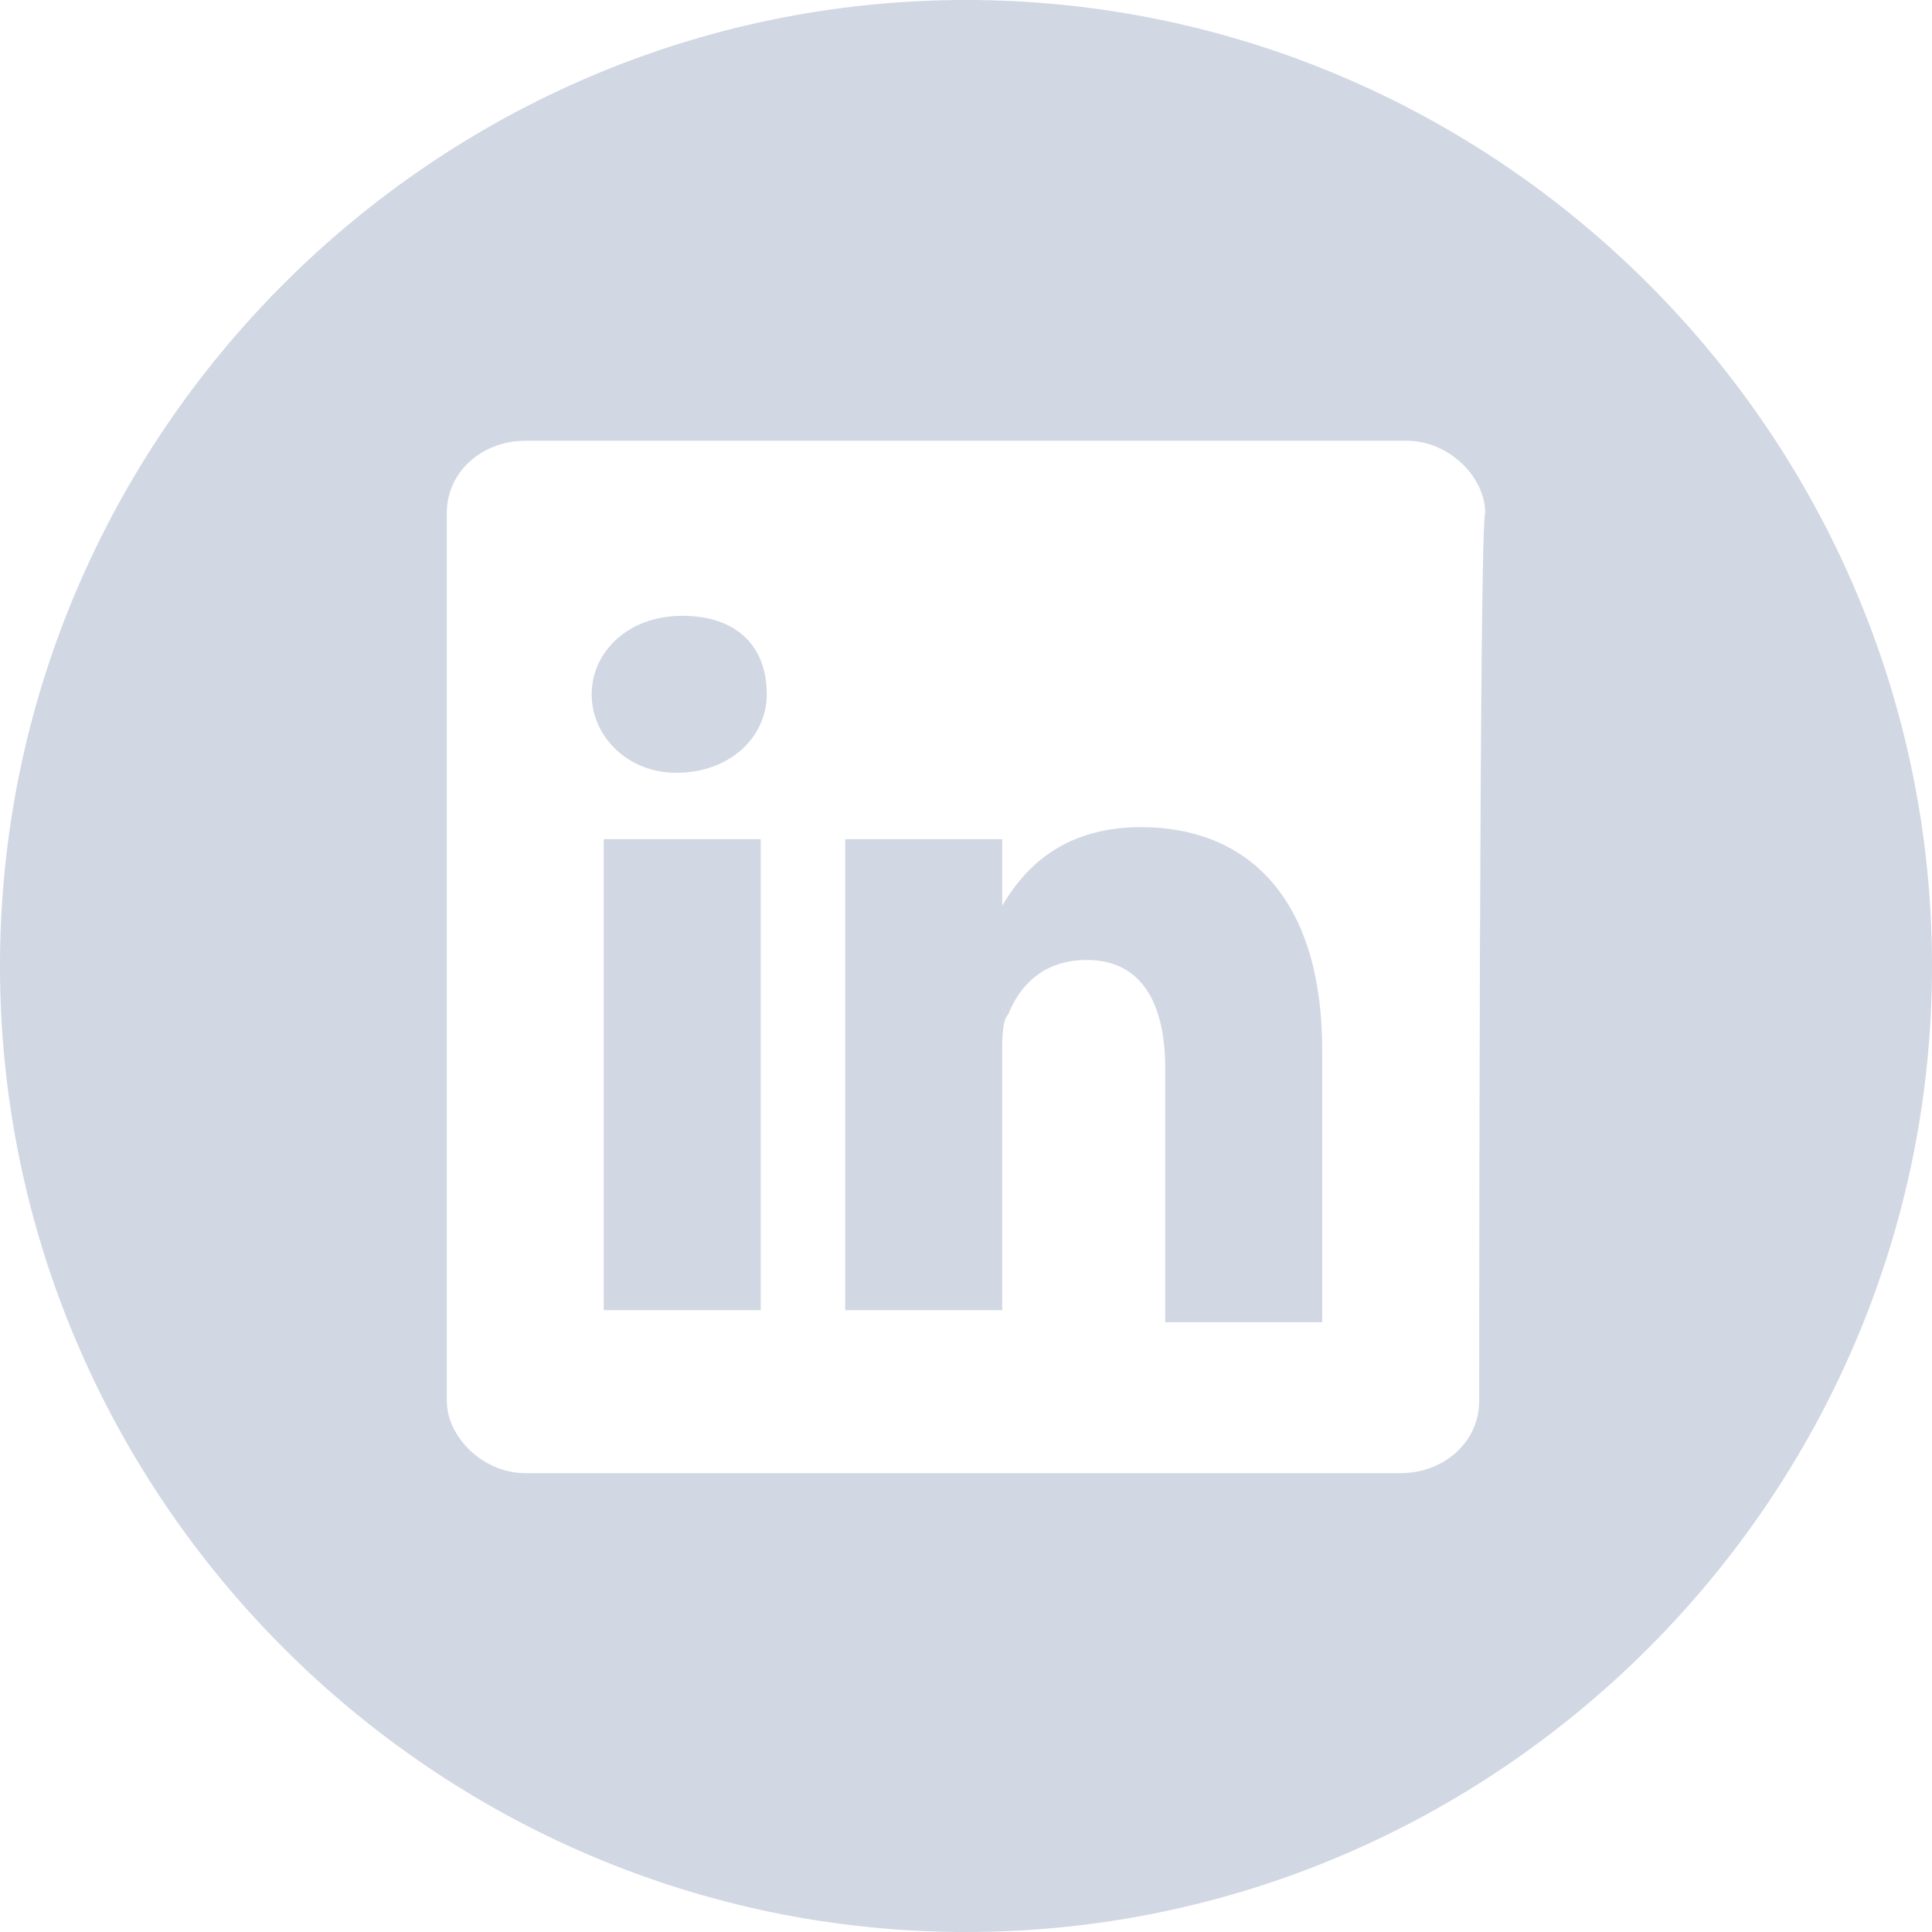
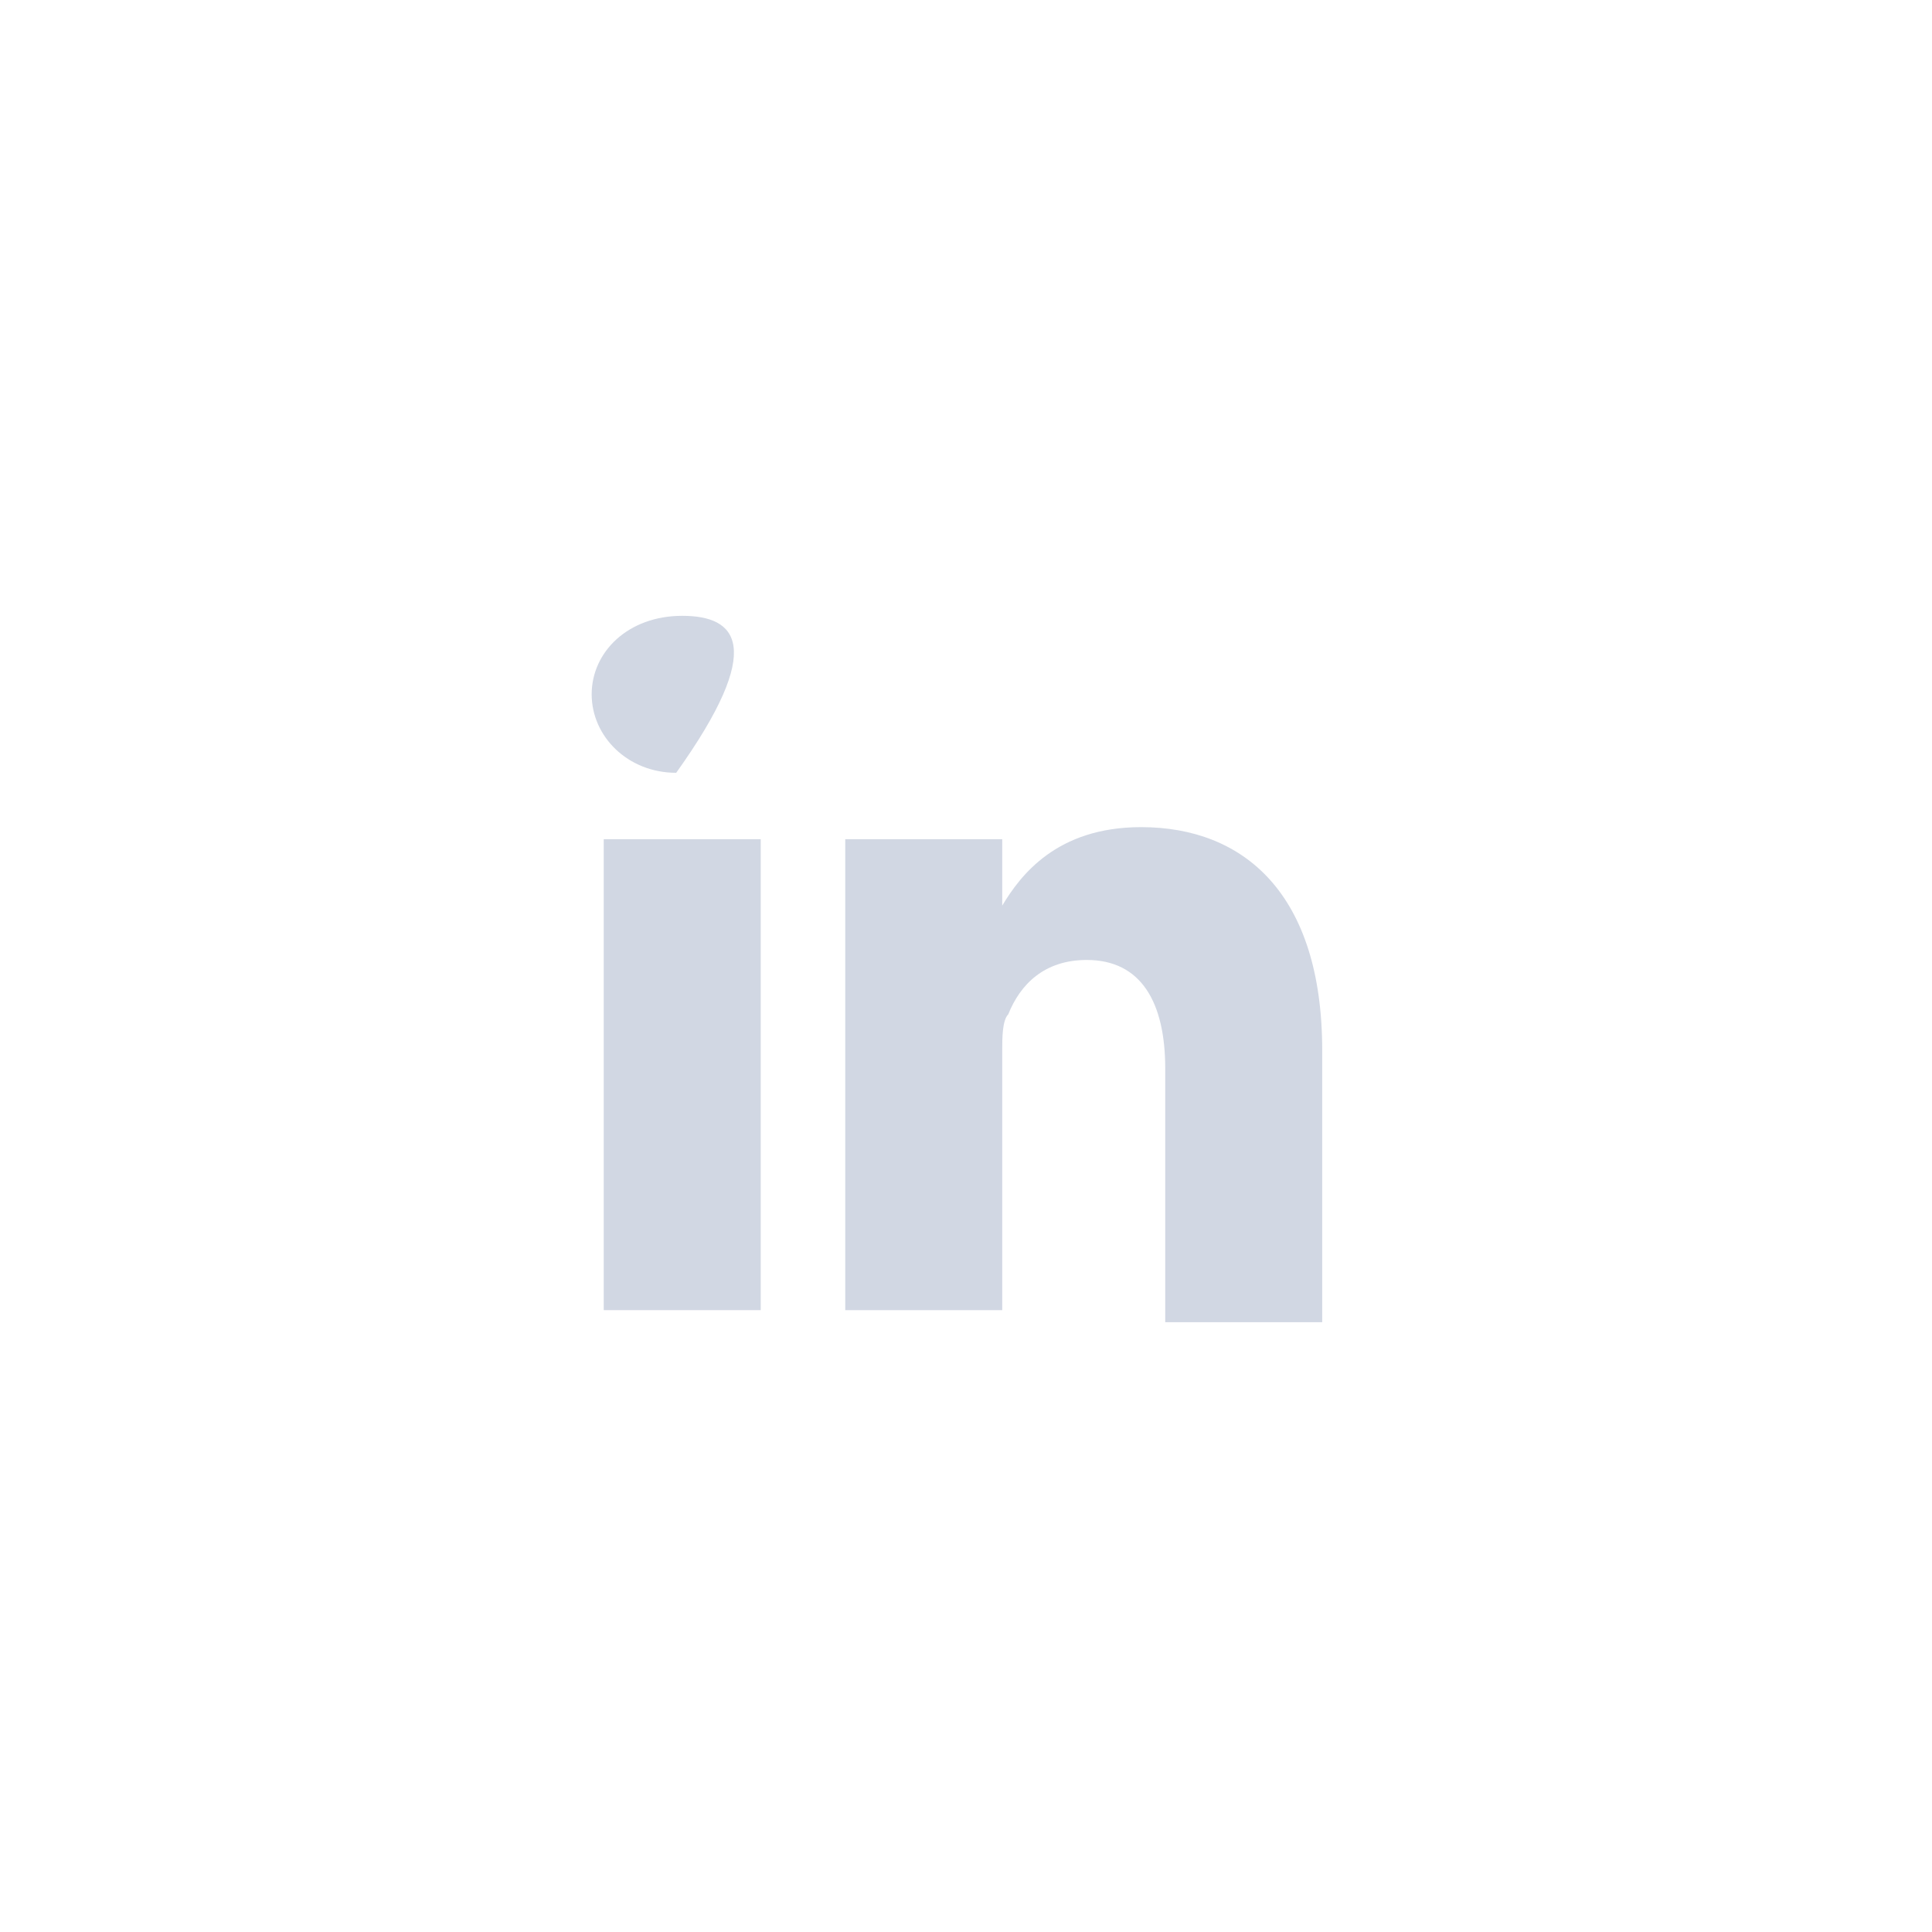
<svg xmlns="http://www.w3.org/2000/svg" version="1.1" id="Capa_1" x="0px" y="0px" viewBox="0 0 32 32" style="enable-background:new 0 0 32 32;" xml:space="preserve">
  <style type="text/css">
	.st0{fill:#D1D7E3;}
</style>
  <g>
    <g>
      <g>
        <path class="st0" d="M18.9,13.7c-1.4,0-2,0.8-2.3,1.3v-1.1H14c0,0.7,0,7.8,0,7.8h2.6v-4.3c0-0.2,0-0.5,0.1-0.6     c0.2-0.5,0.6-0.9,1.3-0.9c0.9,0,1.3,0.7,1.3,1.8v4.2h2.6h0v-4.5C21.9,14.8,20.6,13.7,18.9,13.7z M16.6,15L16.6,15     C16.6,15,16.6,15,16.6,15L16.6,15z" />
        <rect x="10" y="13.9" class="st0" width="2.6" height="7.8" />
-         <path class="st0" d="M16,0C7.2,0,0,7.2,0,16c0,8.8,7.2,16,16,16c8.8,0,16-7.2,16-16C32,7.2,24.8,0,16,0z M24.5,23.2     c0,0.7-0.6,1.2-1.3,1.2H8.7c-0.7,0-1.3-0.6-1.3-1.2V8.5c0-0.7,0.6-1.2,1.3-1.2h14.6c0.7,0,1.3,0.6,1.3,1.2     C24.5,8.5,24.5,23.2,24.5,23.2z" />
-         <path class="st0" d="M11.3,10.2c-0.9,0-1.5,0.6-1.5,1.3c0,0.7,0.6,1.3,1.4,1.3h0c0.9,0,1.5-0.6,1.5-1.3     C12.7,10.7,12.2,10.2,11.3,10.2z" />
+         <path class="st0" d="M11.3,10.2c-0.9,0-1.5,0.6-1.5,1.3c0,0.7,0.6,1.3,1.4,1.3h0C12.7,10.7,12.2,10.2,11.3,10.2z" />
      </g>
    </g>
  </g>
</svg>